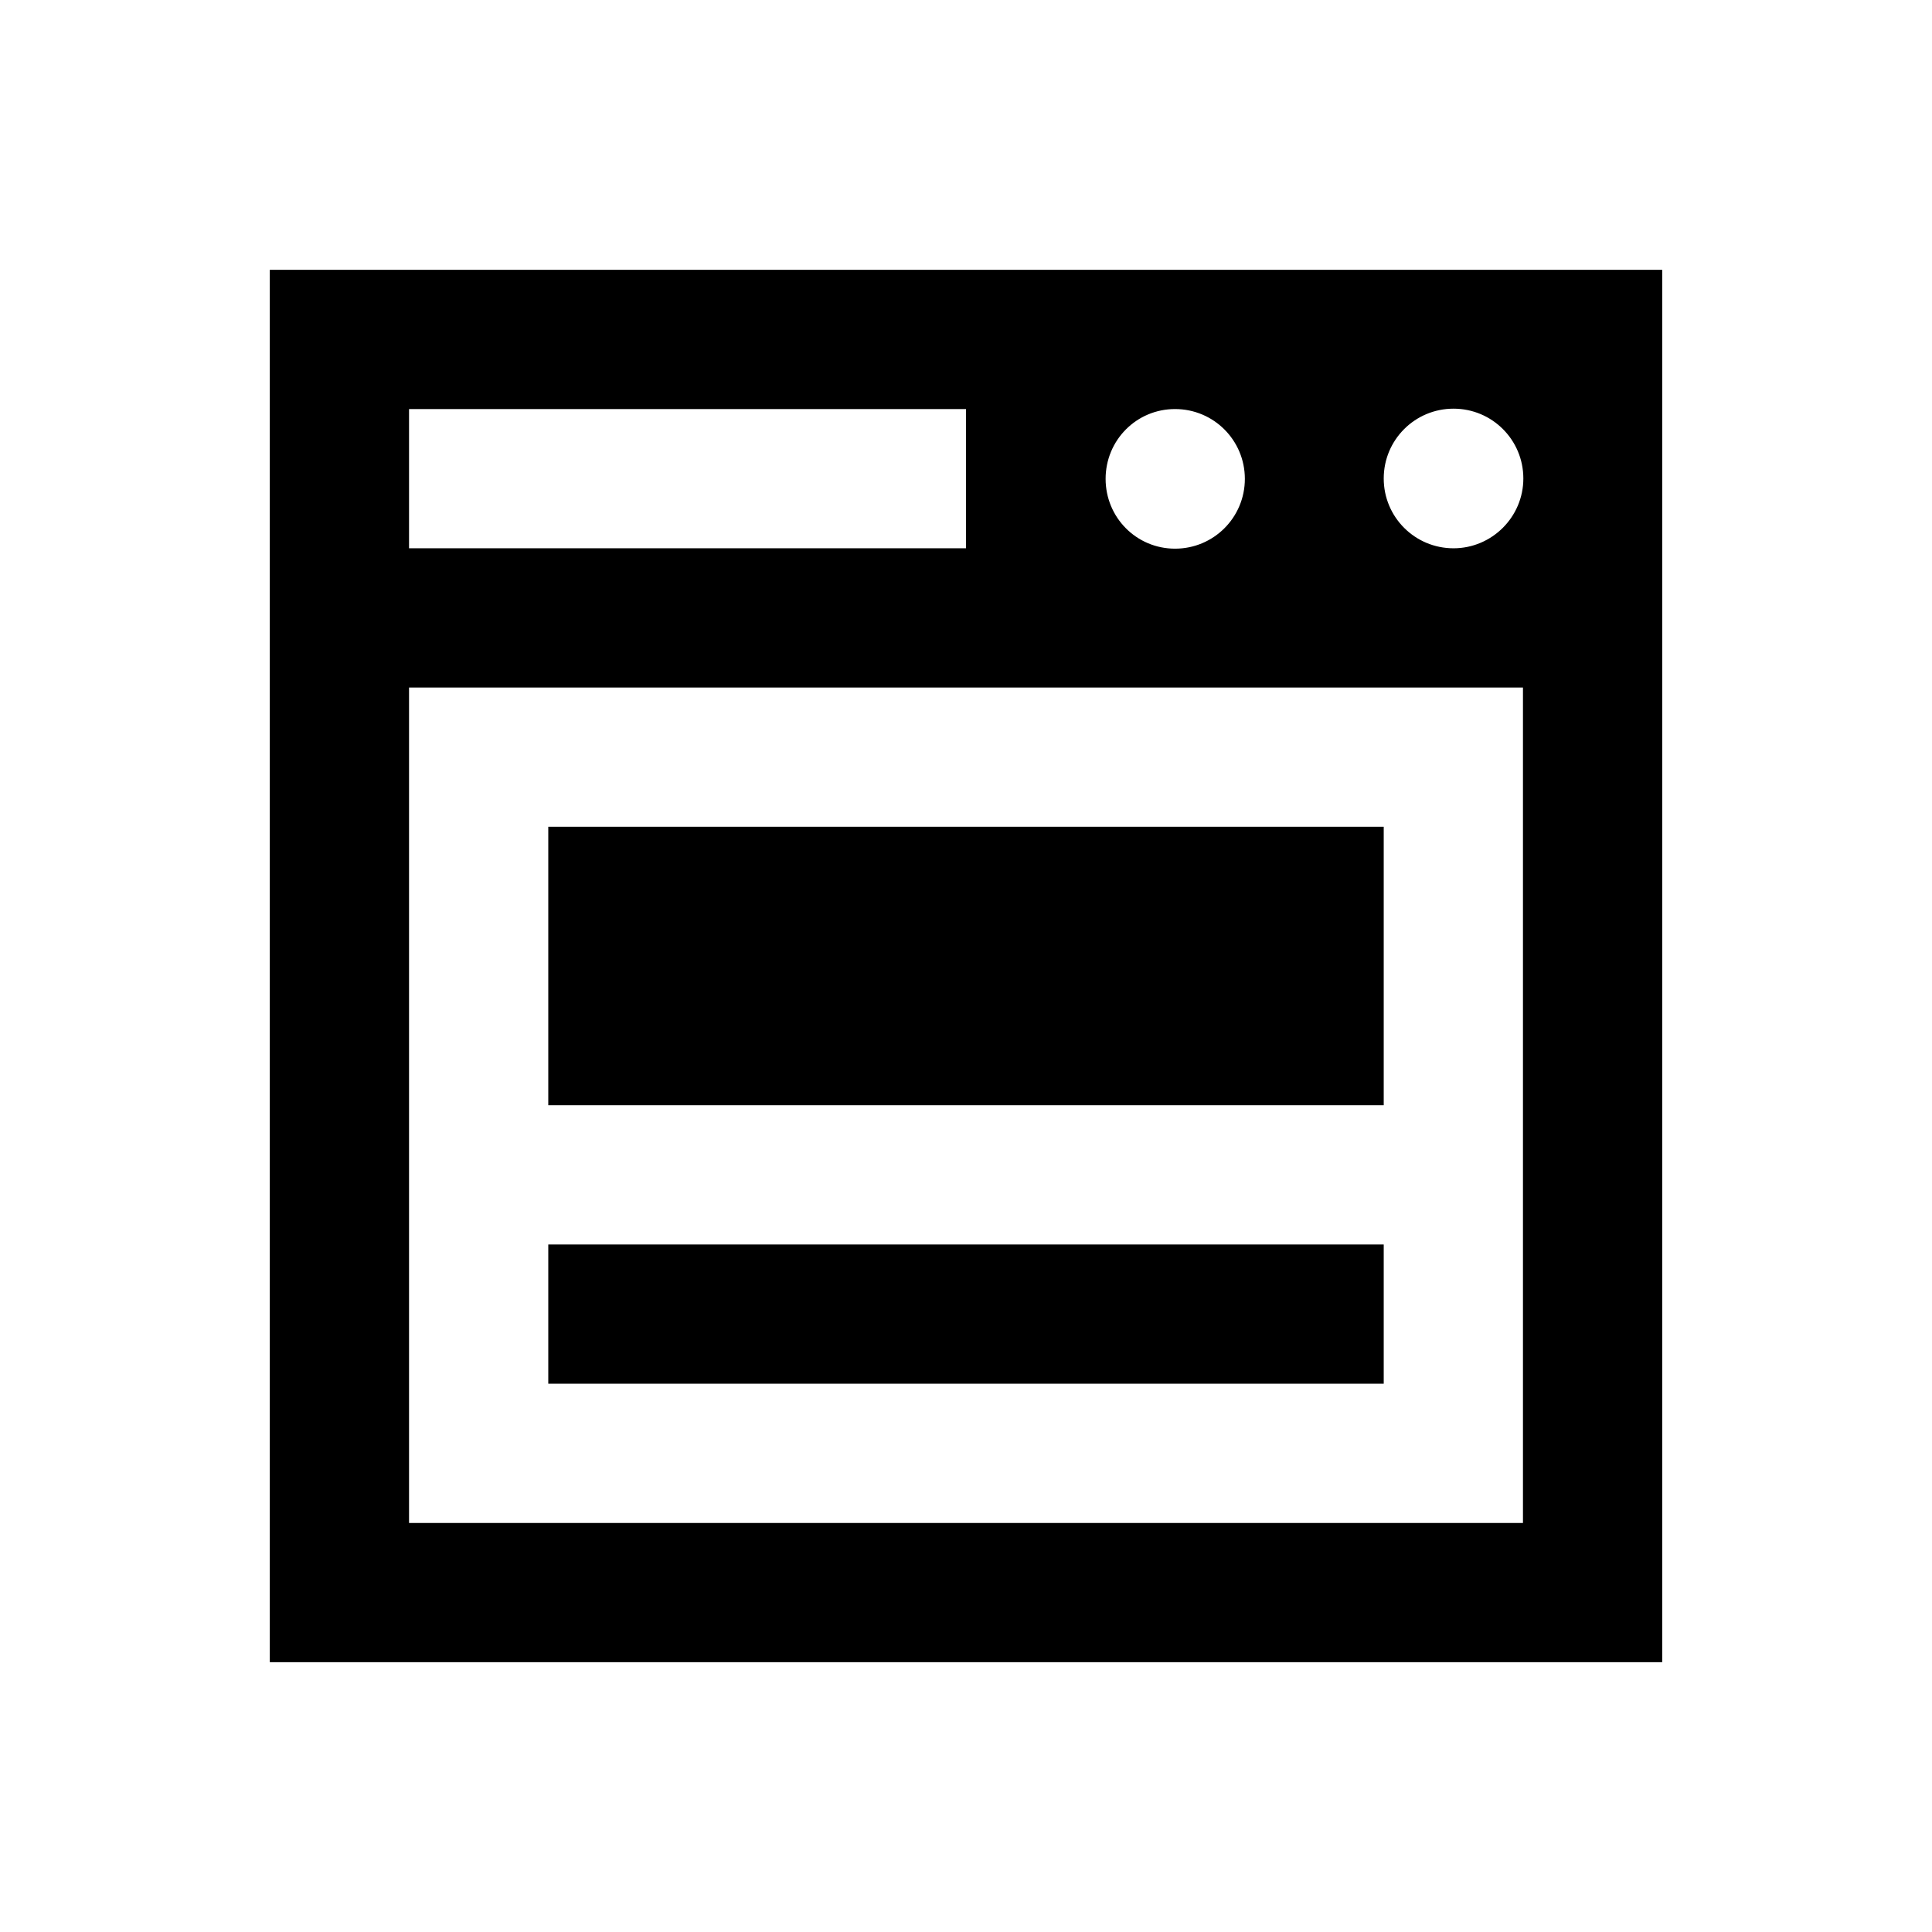
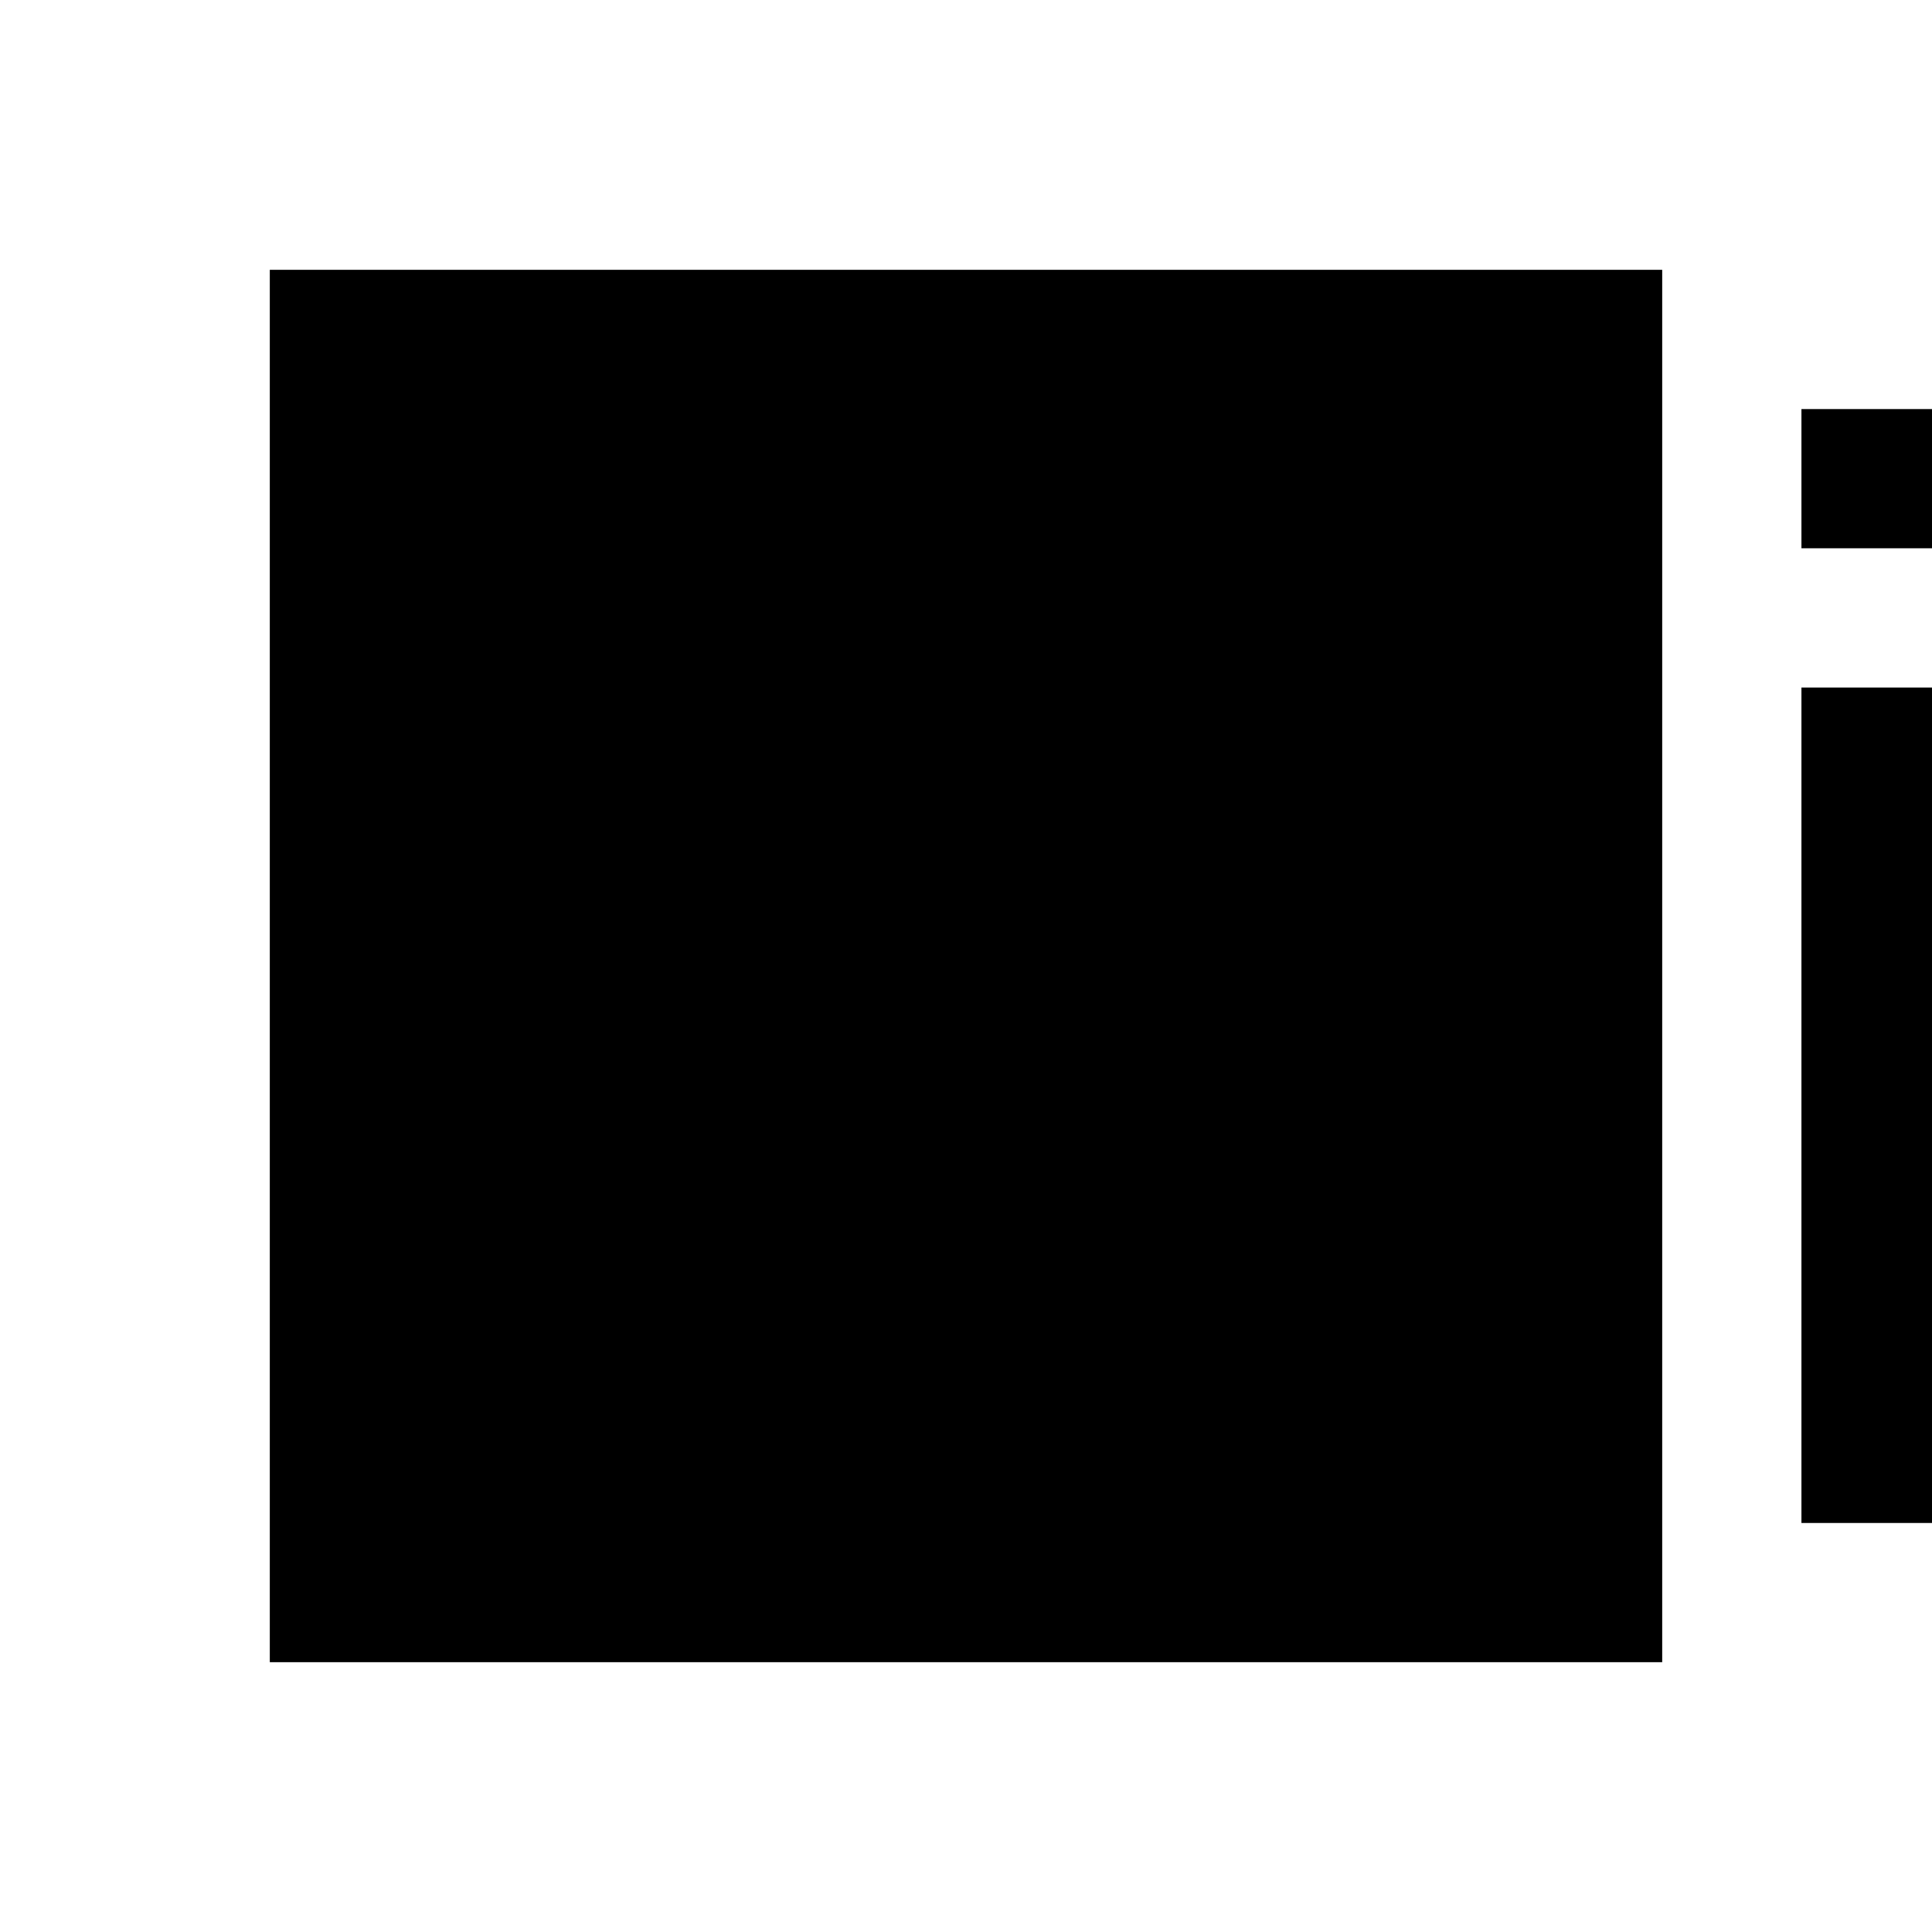
<svg xmlns="http://www.w3.org/2000/svg" fill="#000000" width="800px" height="800px" version="1.1" viewBox="144 144 512 512">
  <g>
-     <path d="m215.5 215.5v369h369v-369zm239.9 36.902c10.234 0 18.5 8.266 18.5 18.5 0 10.234-8.266 18.5-18.5 18.5-10.234 0-18.402-8.266-18.402-18.5 0-10.234 8.168-18.5 18.402-18.5zm-203 0h147.6v36.898h-147.6zm295.2 295.2h-295.2v-221.4h295.2zm-18.398-258.3c-10.234 0-18.5-8.266-18.5-18.5s8.266-18.5 18.5-18.5 18.5 8.266 18.5 18.5-8.367 18.5-18.5 18.5z" />
+     <path d="m215.5 215.5v369h369v-369m239.9 36.902c10.234 0 18.5 8.266 18.5 18.5 0 10.234-8.266 18.5-18.5 18.5-10.234 0-18.402-8.266-18.402-18.5 0-10.234 8.168-18.5 18.402-18.5zm-203 0h147.6v36.898h-147.6zm295.2 295.2h-295.2v-221.4h295.2zm-18.398-258.3c-10.234 0-18.5-8.266-18.5-18.5s8.266-18.5 18.5-18.5 18.5 8.266 18.5 18.5-8.367 18.5-18.5 18.5z" />
    <path d="m289.3 363.1h221.4v73.801h-221.4z" />
-     <path d="m289.3 473.8h221.4v36.898h-221.4z" />
  </g>
</svg>